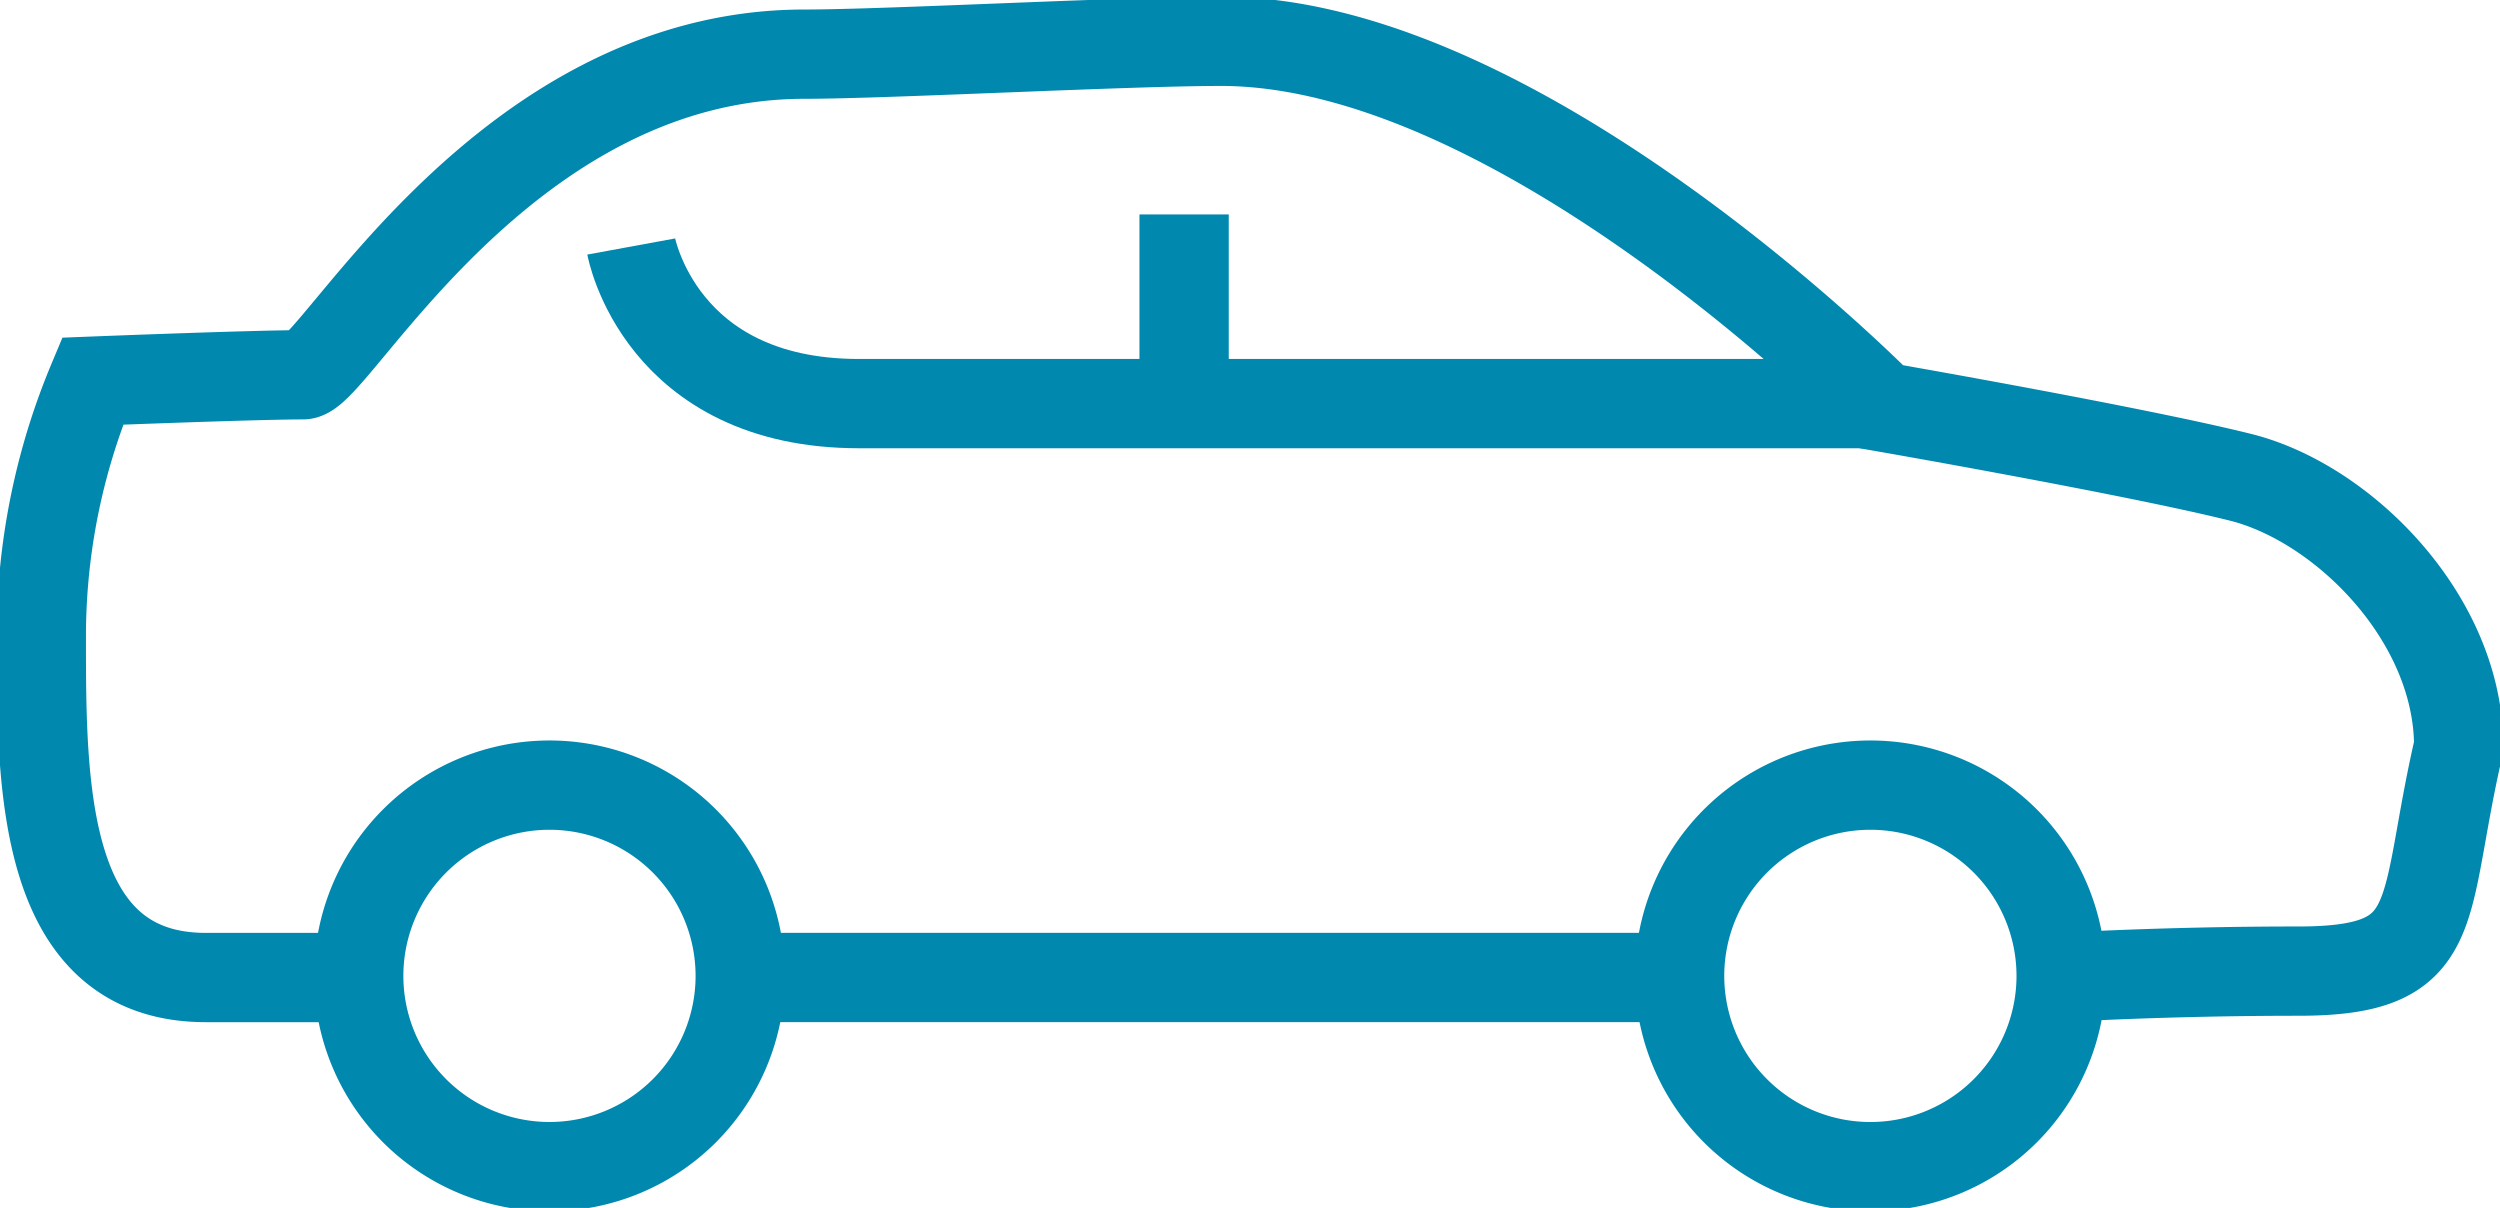
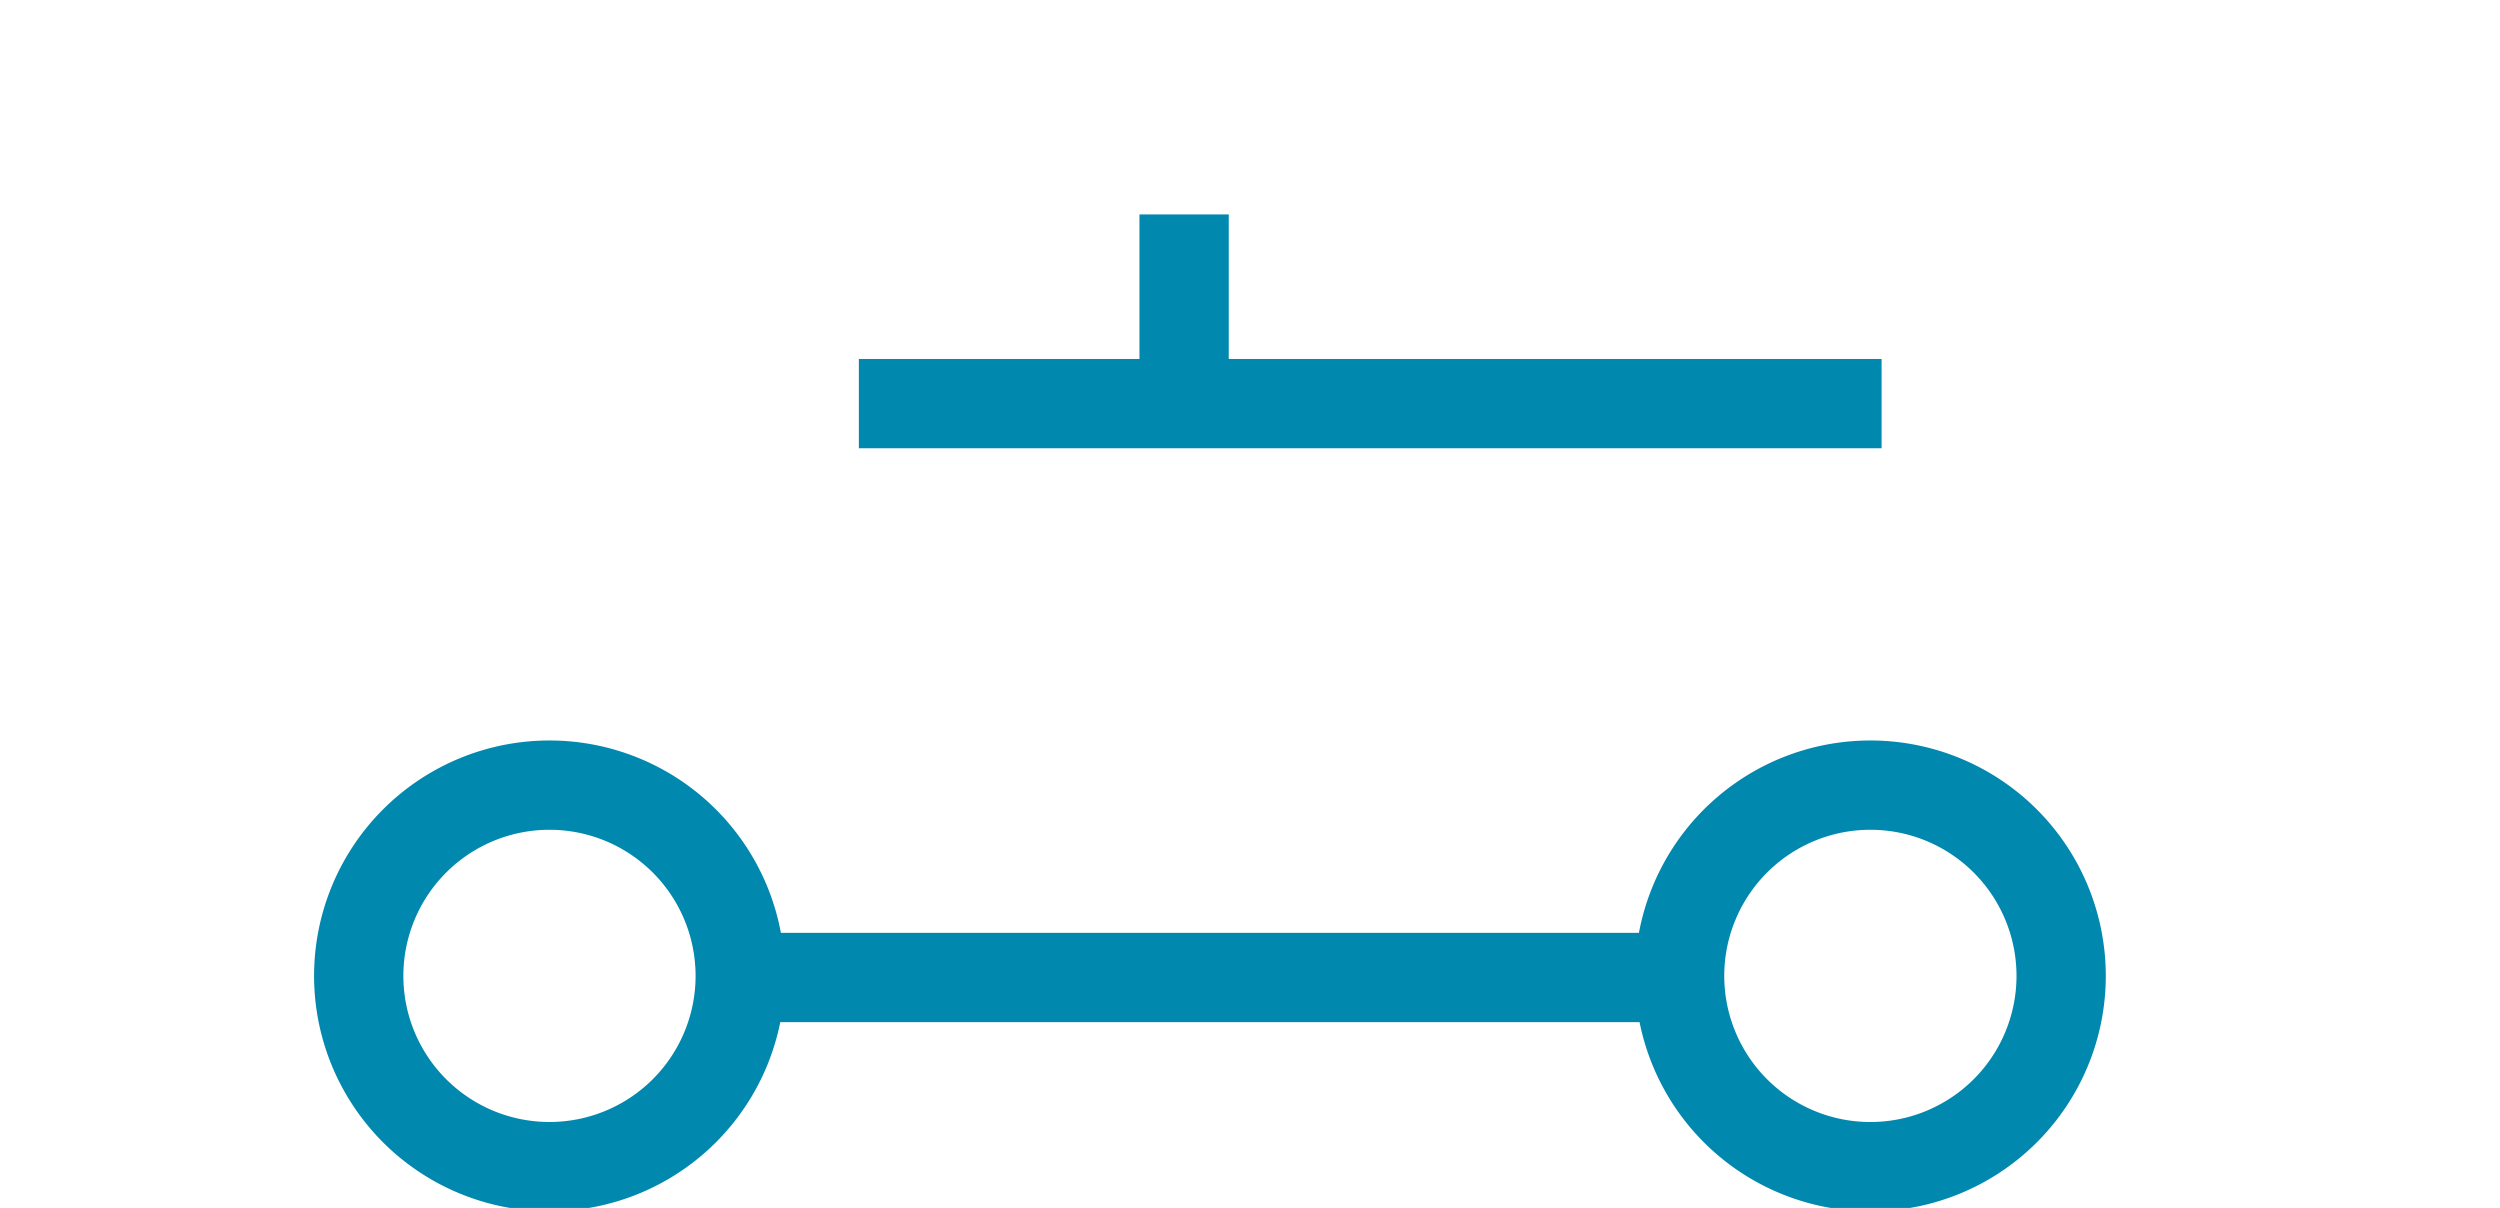
<svg xmlns="http://www.w3.org/2000/svg" id="Group_119" data-name="Group 119" width="196" height="94.704" viewBox="0 0 196 94.704">
  <defs>
    <clipPath id="clip-path">
      <rect id="Rectangle_261" data-name="Rectangle 261" width="196" height="94.704" fill="none" stroke="#0088af" stroke-width="7" />
    </clipPath>
  </defs>
  <g id="Group_118" data-name="Group 118" clip-path="url(#clip-path)">
    <path id="Path_135" data-name="Path 135" d="M73.327,109.981A14.955,14.955,0,1,1,58.371,95.026,14.956,14.956,0,0,1,73.327,109.981Z" transform="translate(-15.293 -33.472)" fill="none" stroke="#0088af" stroke-miterlimit="10" stroke-width="7" />
    <path id="Path_136" data-name="Path 136" d="M233.2,109.981a14.956,14.956,0,1,1-14.956-14.955A14.956,14.956,0,0,1,233.2,109.981Z" transform="translate(-71.606 -33.472)" fill="none" stroke="#0088af" stroke-miterlimit="10" stroke-width="7" />
-     <path id="Path_137" data-name="Path 137" d="M28.628,78.4H17.894C5,78.4,5,63.316,5,51.753A51.784,51.784,0,0,1,9.022,31.645s12.684-.5,16.485-.5c2.5,0,15.735-25.136,39.316-25.136C71.359,6.006,90.052,5,97.5,5c23.627,0,51.779,28.654,51.779,28.654s19.86,3.457,28.152,5.53c8.043,2.011,17.092,11.06,17.092,21.114-3.017,13.071-1.006,17.6-12.568,17.6-10.557,0-18.6.5-18.6.5" transform="translate(-1.761 -1.762)" fill="none" stroke="#0088af" stroke-miterlimit="10" stroke-width="7" />
    <line id="Line_8" data-name="Line 8" x2="69.374" transform="translate(61.051 76.635)" fill="none" stroke="#0088af" stroke-miterlimit="10" stroke-width="7" />
-     <path id="Path_138" data-name="Path 138" d="M174.428,42.152H94.245C78.661,42.152,76.4,29.835,76.4,29.835" transform="translate(-26.911 -10.509)" fill="none" stroke="#0088af" stroke-miterlimit="10" stroke-width="7" />
+     <path id="Path_138" data-name="Path 138" d="M174.428,42.152H94.245" transform="translate(-26.911 -10.509)" fill="none" stroke="#0088af" stroke-miterlimit="10" stroke-width="7" />
    <line id="Line_9" data-name="Line 9" y1="14.83" transform="translate(92.834 16.812)" fill="none" stroke="#0088af" stroke-miterlimit="10" stroke-width="7" />
  </g>
</svg>